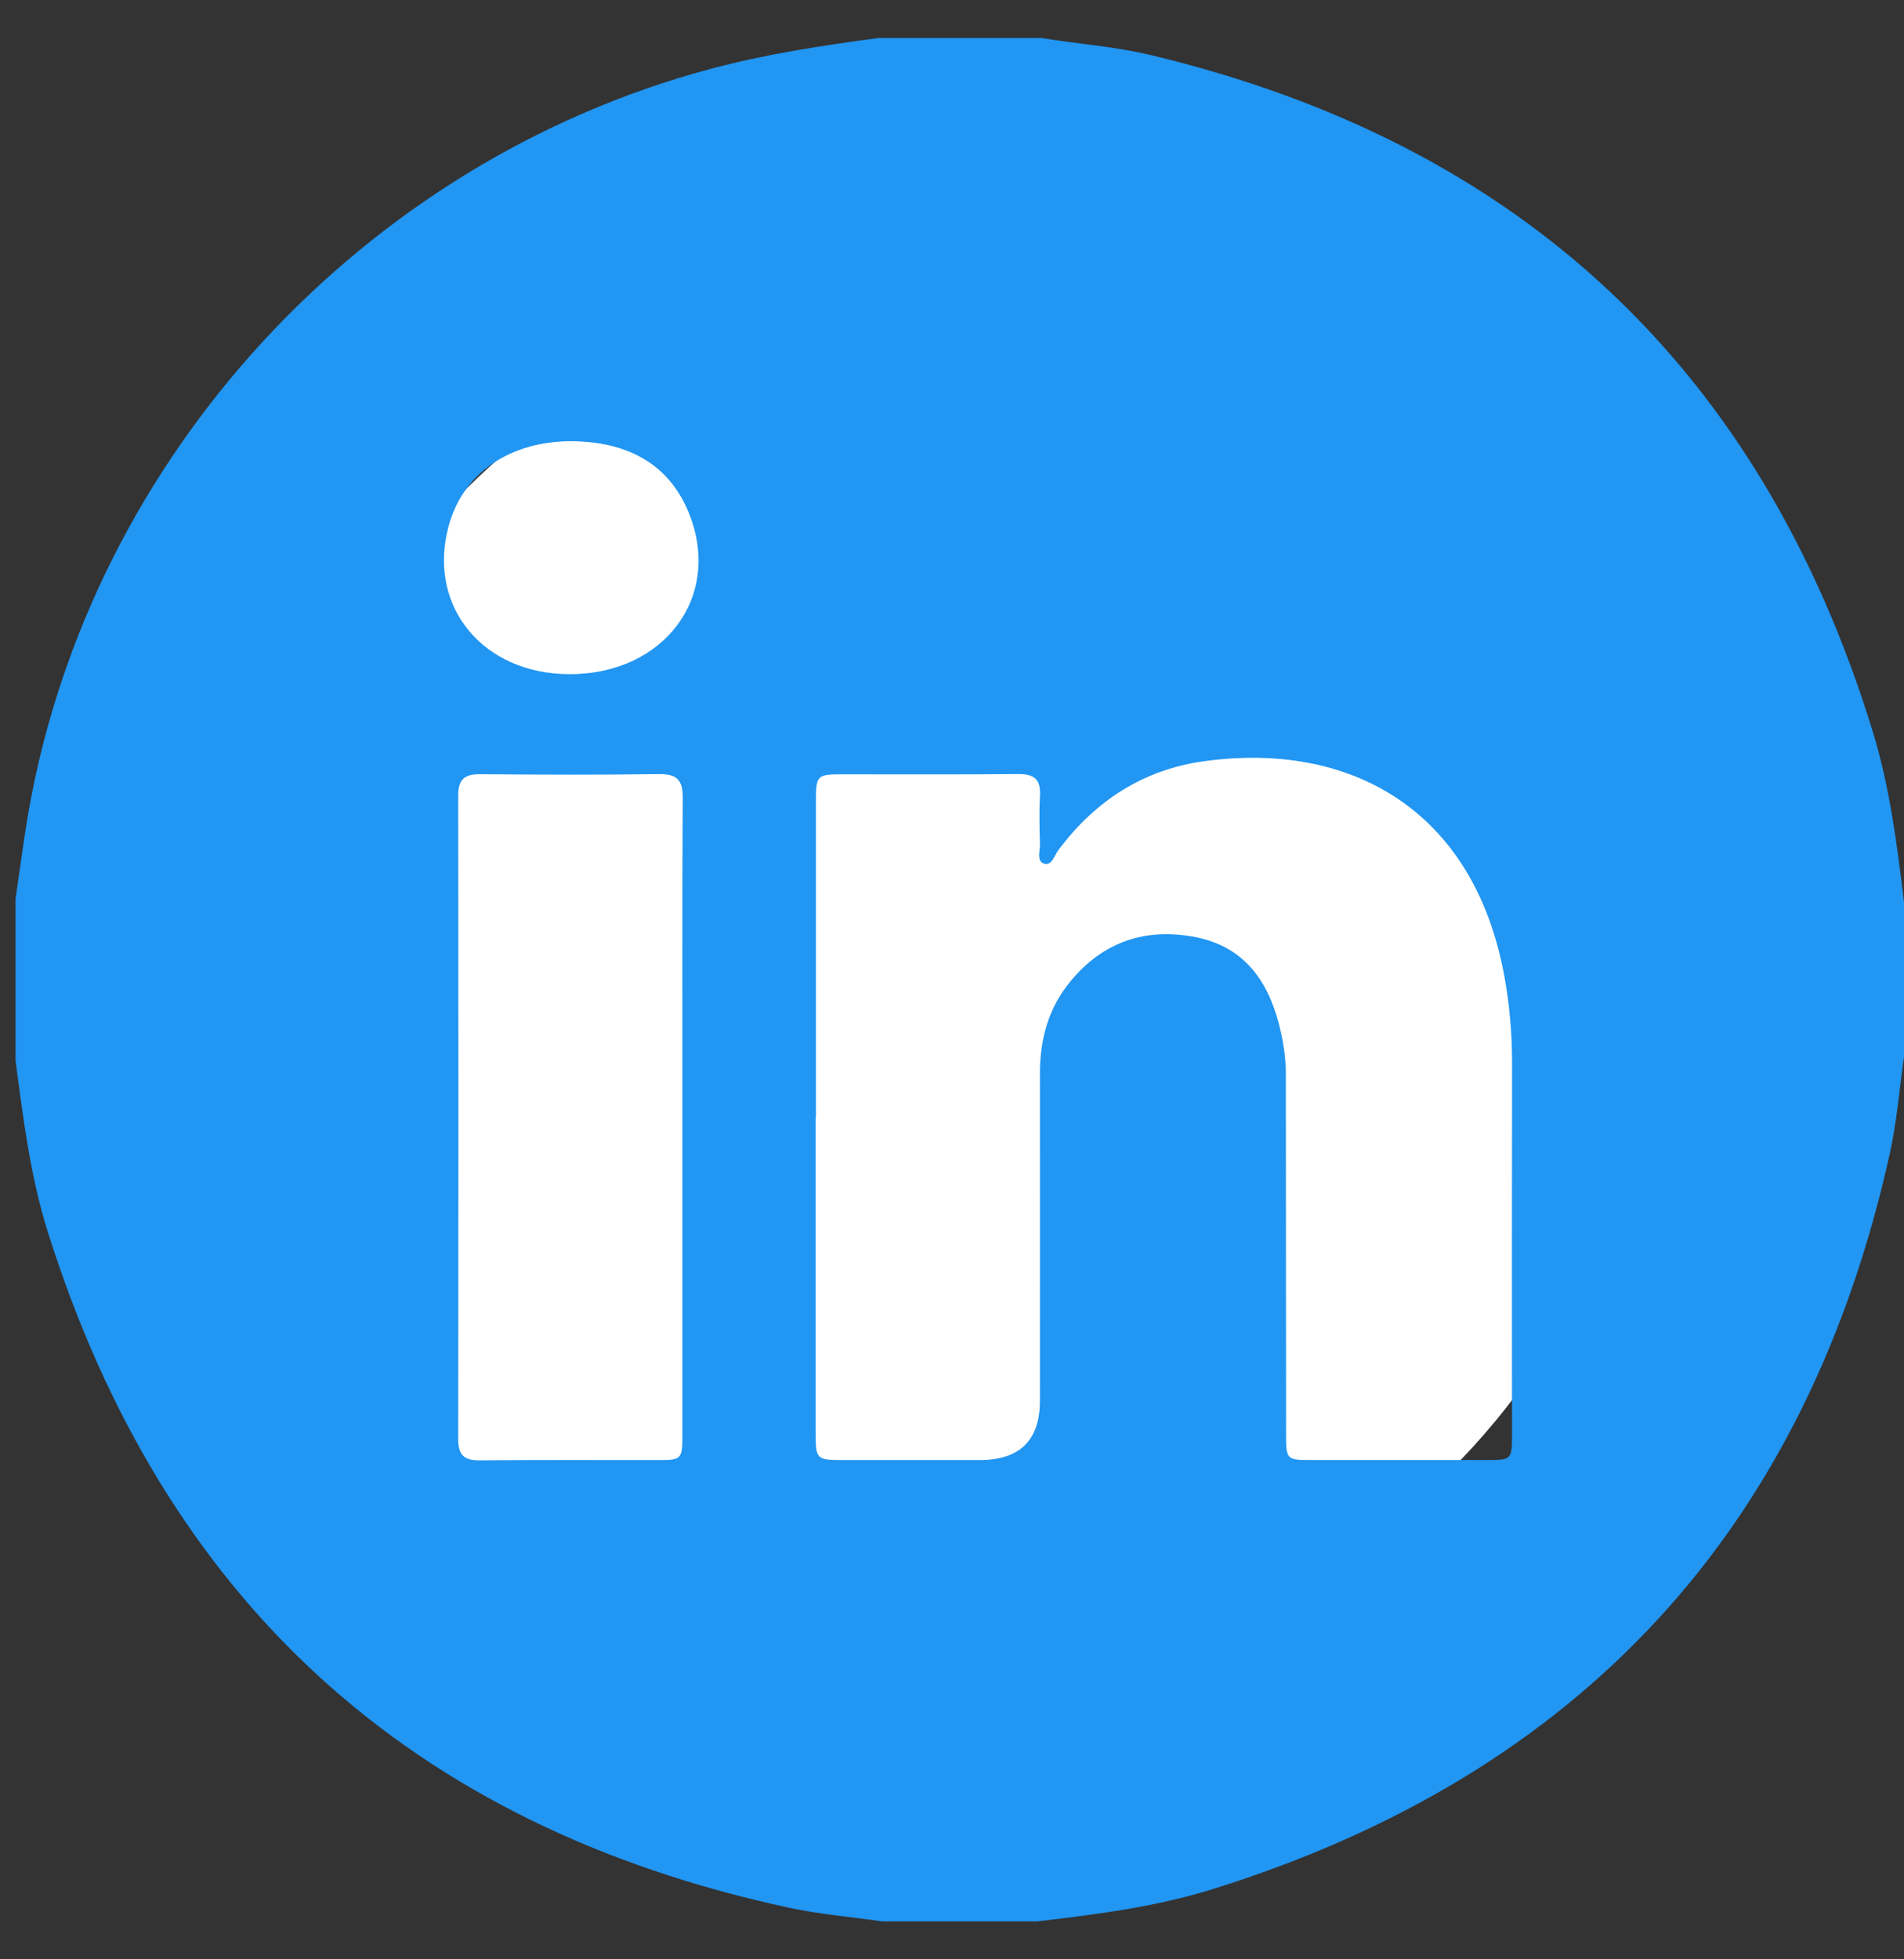
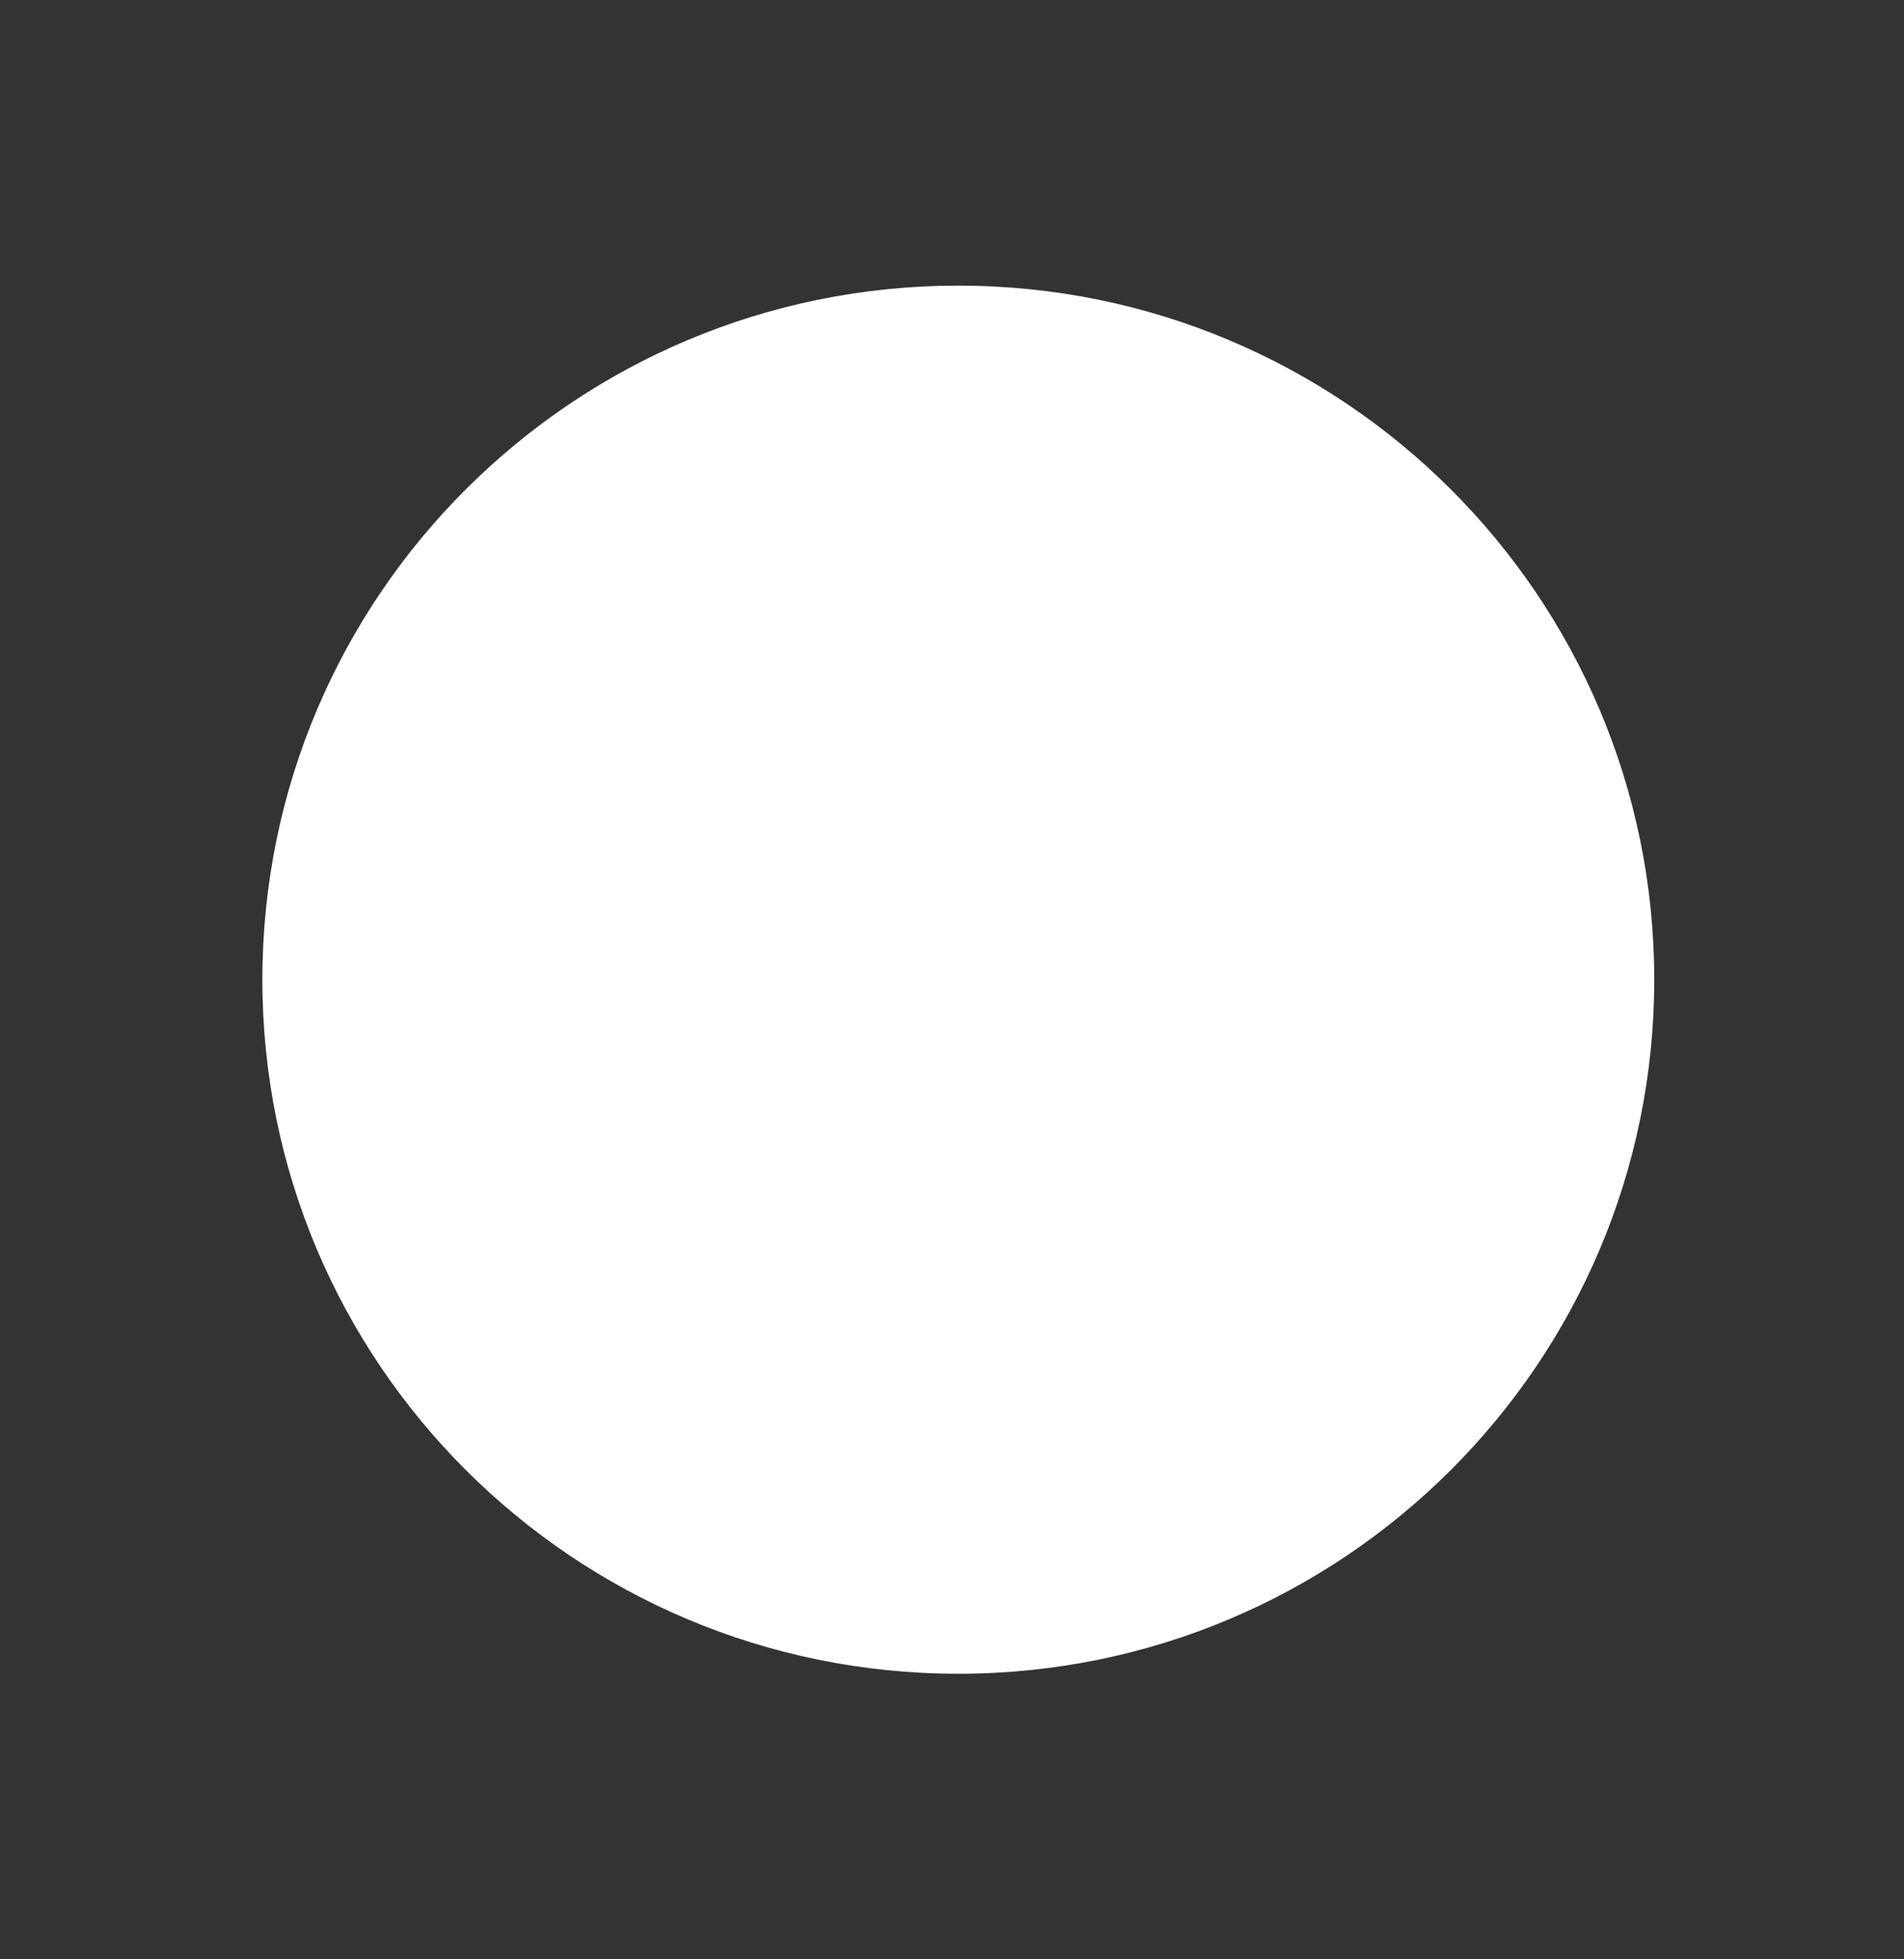
<svg xmlns="http://www.w3.org/2000/svg" width="35" height="36" viewBox="0 0 35 36" fill="none">
  <rect x="0" y="0" width="35" height="36" fill="#333333" stroke="none" />
  <path d="M17.616 30.753C24.681 30.753 30.409 25.043 30.409 18C30.409 10.958 24.681 5.248 17.616 5.248C10.551 5.248 4.823 10.958 4.823 18C4.823 25.043 10.551 30.753 17.616 30.753Z" fill="white" />
-   <path d="M16.151 0.698H19.134C19.813 0.807 20.502 0.855 21.171 1.016C27.957 2.643 32.377 6.782 34.423 13.433C34.739 14.458 34.873 15.519 35 16.58V19.419C34.915 20.008 34.869 20.606 34.741 21.186C33.214 28.091 29.058 32.6 22.289 34.711C21.241 35.038 20.154 35.175 19.067 35.303H16.219C15.651 35.221 15.075 35.174 14.514 35.054C7.548 33.558 3.01 29.402 0.878 22.633C0.557 21.611 0.426 20.547 0.286 19.487C0.286 18.495 0.286 17.505 0.286 16.513C0.367 15.969 0.436 15.421 0.531 14.88C1.682 8.385 6.665 2.977 13.061 1.266C14.077 0.994 15.112 0.837 16.152 0.698H16.151ZM15.002 20.53C15.002 20.53 14.995 20.53 14.993 20.53C14.993 22.456 14.993 24.382 14.993 26.308C14.993 26.814 15.005 26.827 15.498 26.827C16.334 26.827 17.17 26.827 18.006 26.827C18.746 26.827 19.116 26.464 19.116 25.738C19.116 23.733 19.118 21.727 19.116 19.723C19.116 19.094 19.273 18.518 19.68 18.027C20.273 17.311 21.04 17.046 21.95 17.213C22.836 17.378 23.291 17.98 23.507 18.805C23.587 19.112 23.637 19.421 23.637 19.739C23.637 21.947 23.639 24.154 23.641 26.362C23.641 26.814 23.653 26.826 24.088 26.826C25.173 26.827 26.257 26.827 27.342 26.826C27.784 26.826 27.794 26.816 27.794 26.365C27.794 24.09 27.791 21.815 27.795 19.539C27.796 18.997 27.75 18.459 27.652 17.928C27.085 14.857 24.803 13.616 22.129 13.987C21.011 14.142 20.129 14.718 19.456 15.619C19.381 15.719 19.332 15.921 19.183 15.865C19.051 15.815 19.122 15.623 19.117 15.494C19.108 15.201 19.101 14.908 19.117 14.616C19.134 14.32 19.011 14.22 18.72 14.222C17.624 14.233 16.528 14.225 15.432 14.227C15.029 14.228 14.999 14.264 14.999 14.682C14.999 16.631 14.999 18.579 14.999 20.528L15.002 20.53ZM12.544 20.535C12.544 18.575 12.539 16.614 12.55 14.655C12.552 14.334 12.444 14.219 12.118 14.223C11.022 14.238 9.926 14.234 8.83 14.225C8.545 14.222 8.423 14.315 8.423 14.613C8.428 18.556 8.428 22.497 8.423 26.44C8.423 26.731 8.527 26.836 8.822 26.832C9.918 26.821 11.014 26.829 12.11 26.827C12.524 26.827 12.543 26.807 12.544 26.381C12.545 24.432 12.544 22.483 12.544 20.535ZM10.468 12.387C12.215 12.39 13.285 10.953 12.662 9.424C12.296 8.523 11.549 8.147 10.628 8.109C9.52 8.064 8.524 8.594 8.239 9.694C7.862 11.155 8.885 12.384 10.467 12.387H10.468Z" fill="#2196F3" />
</svg>